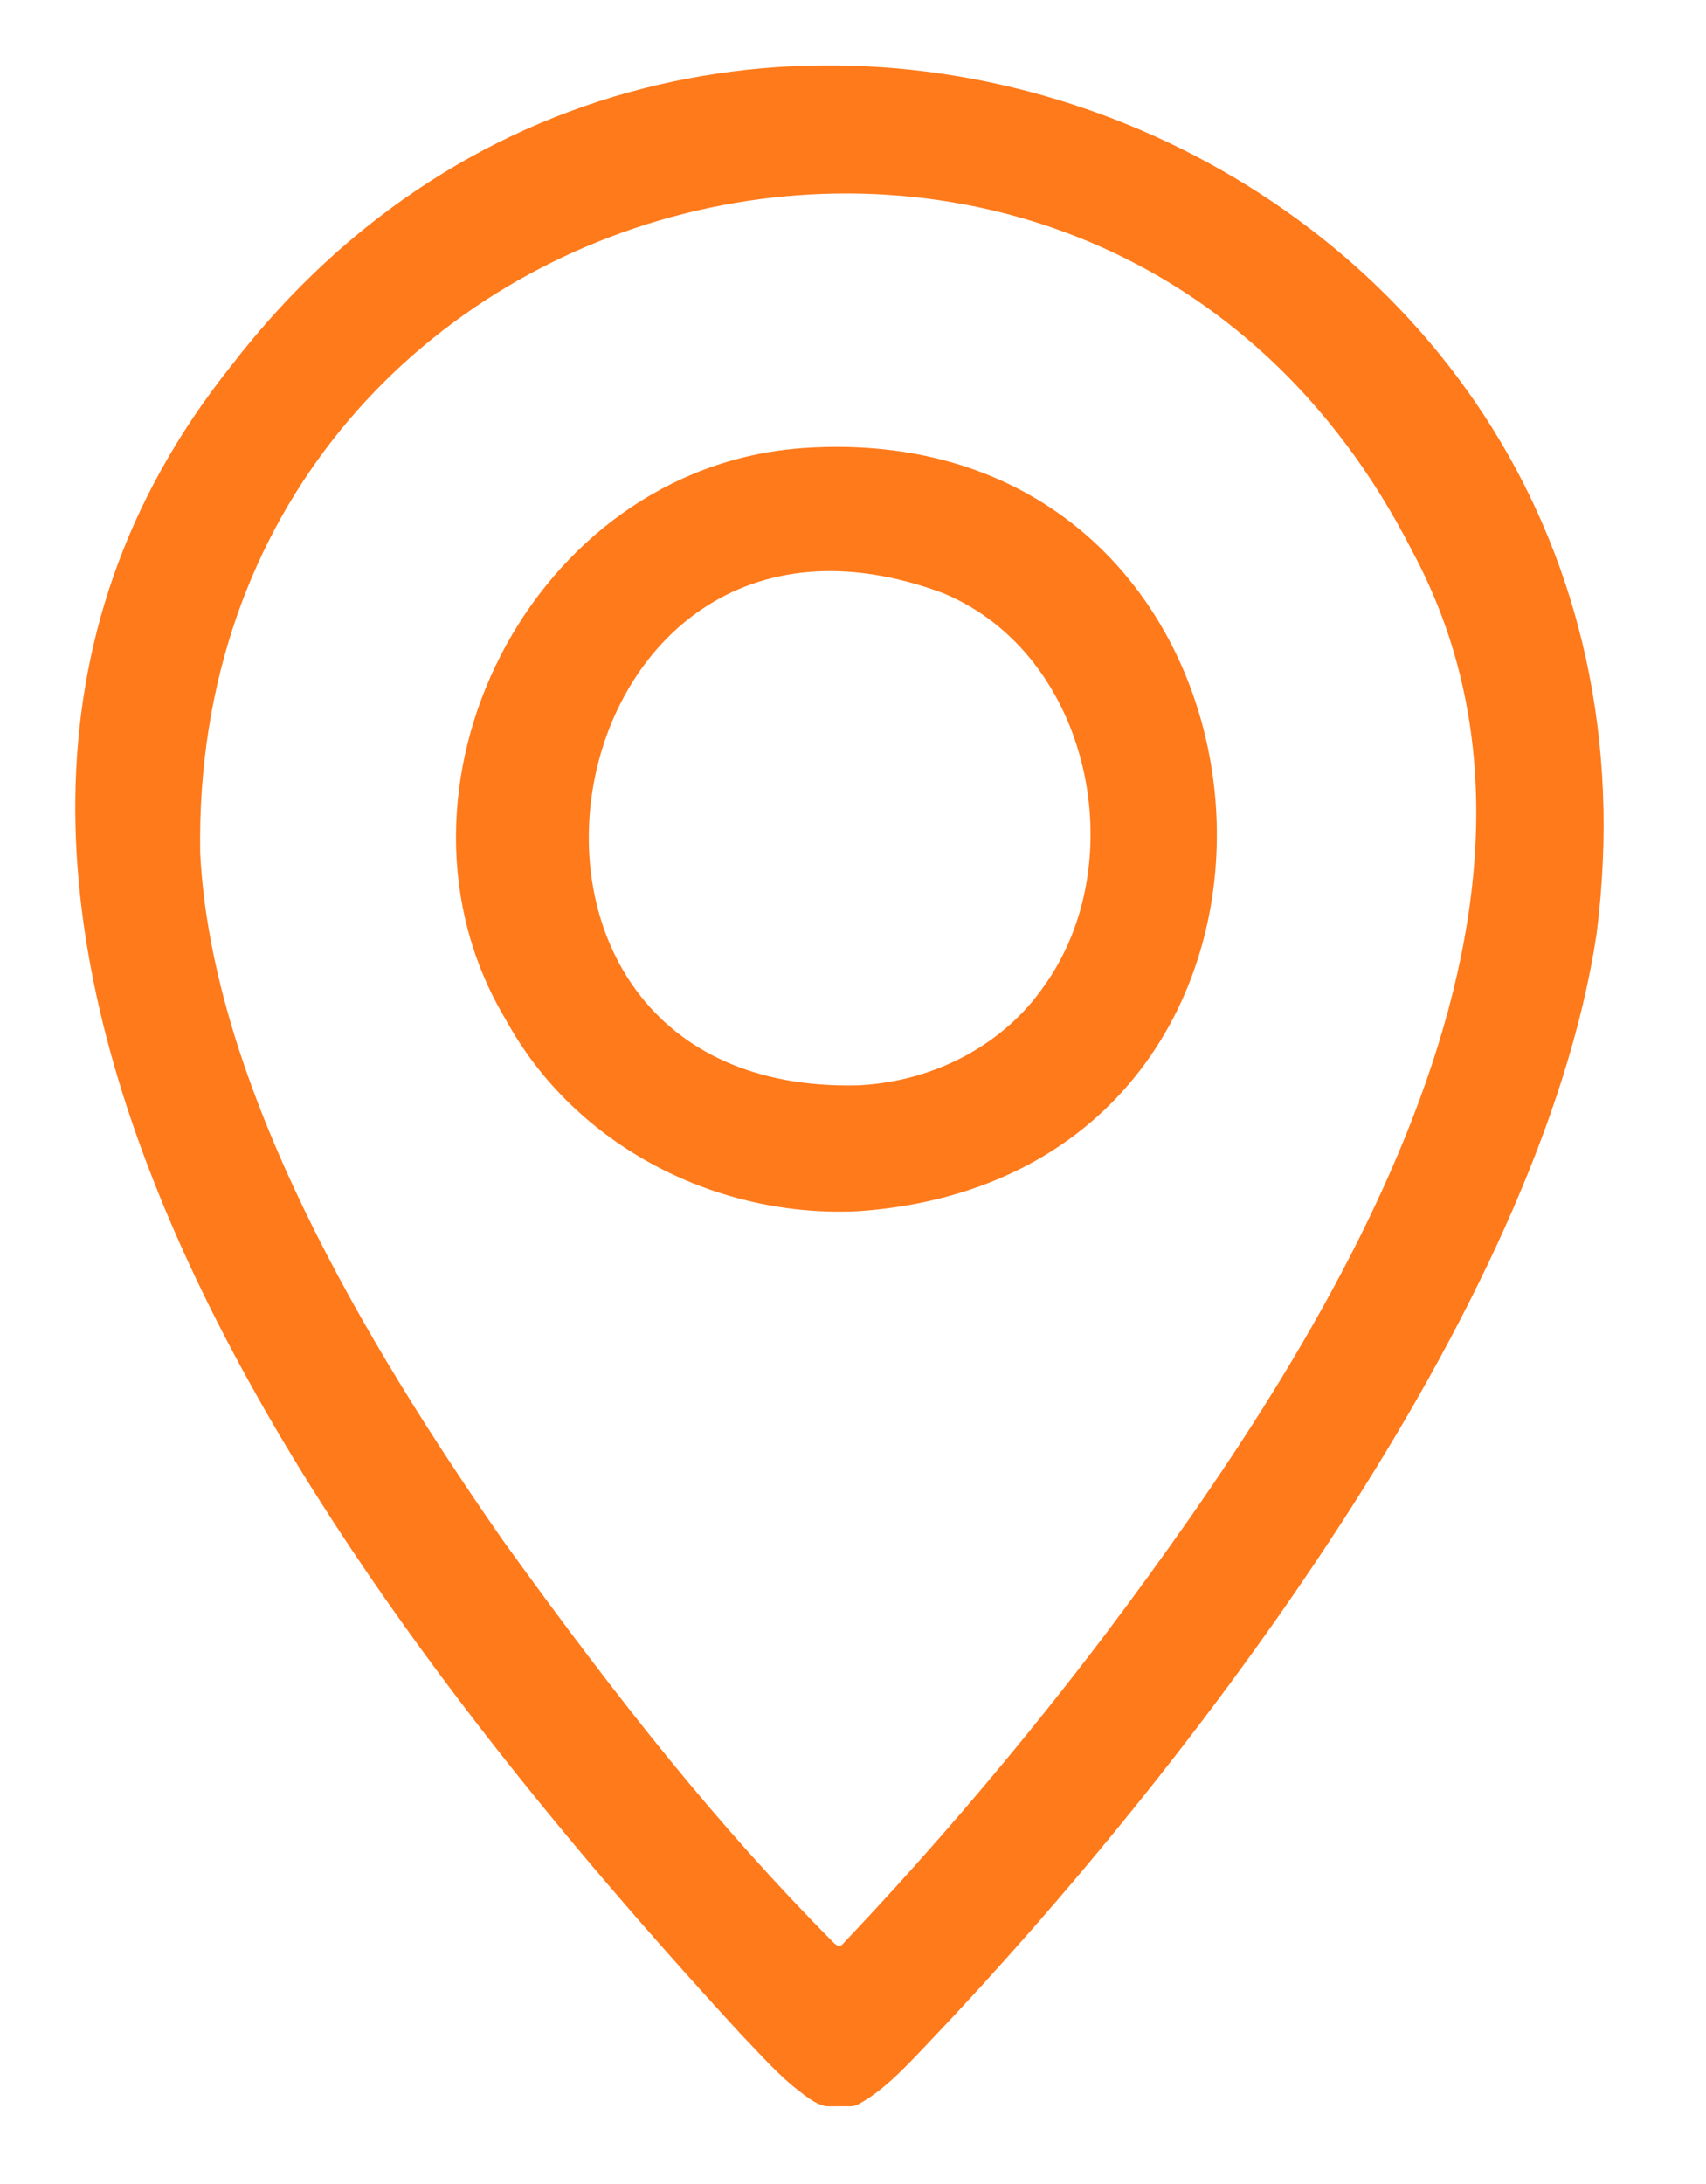
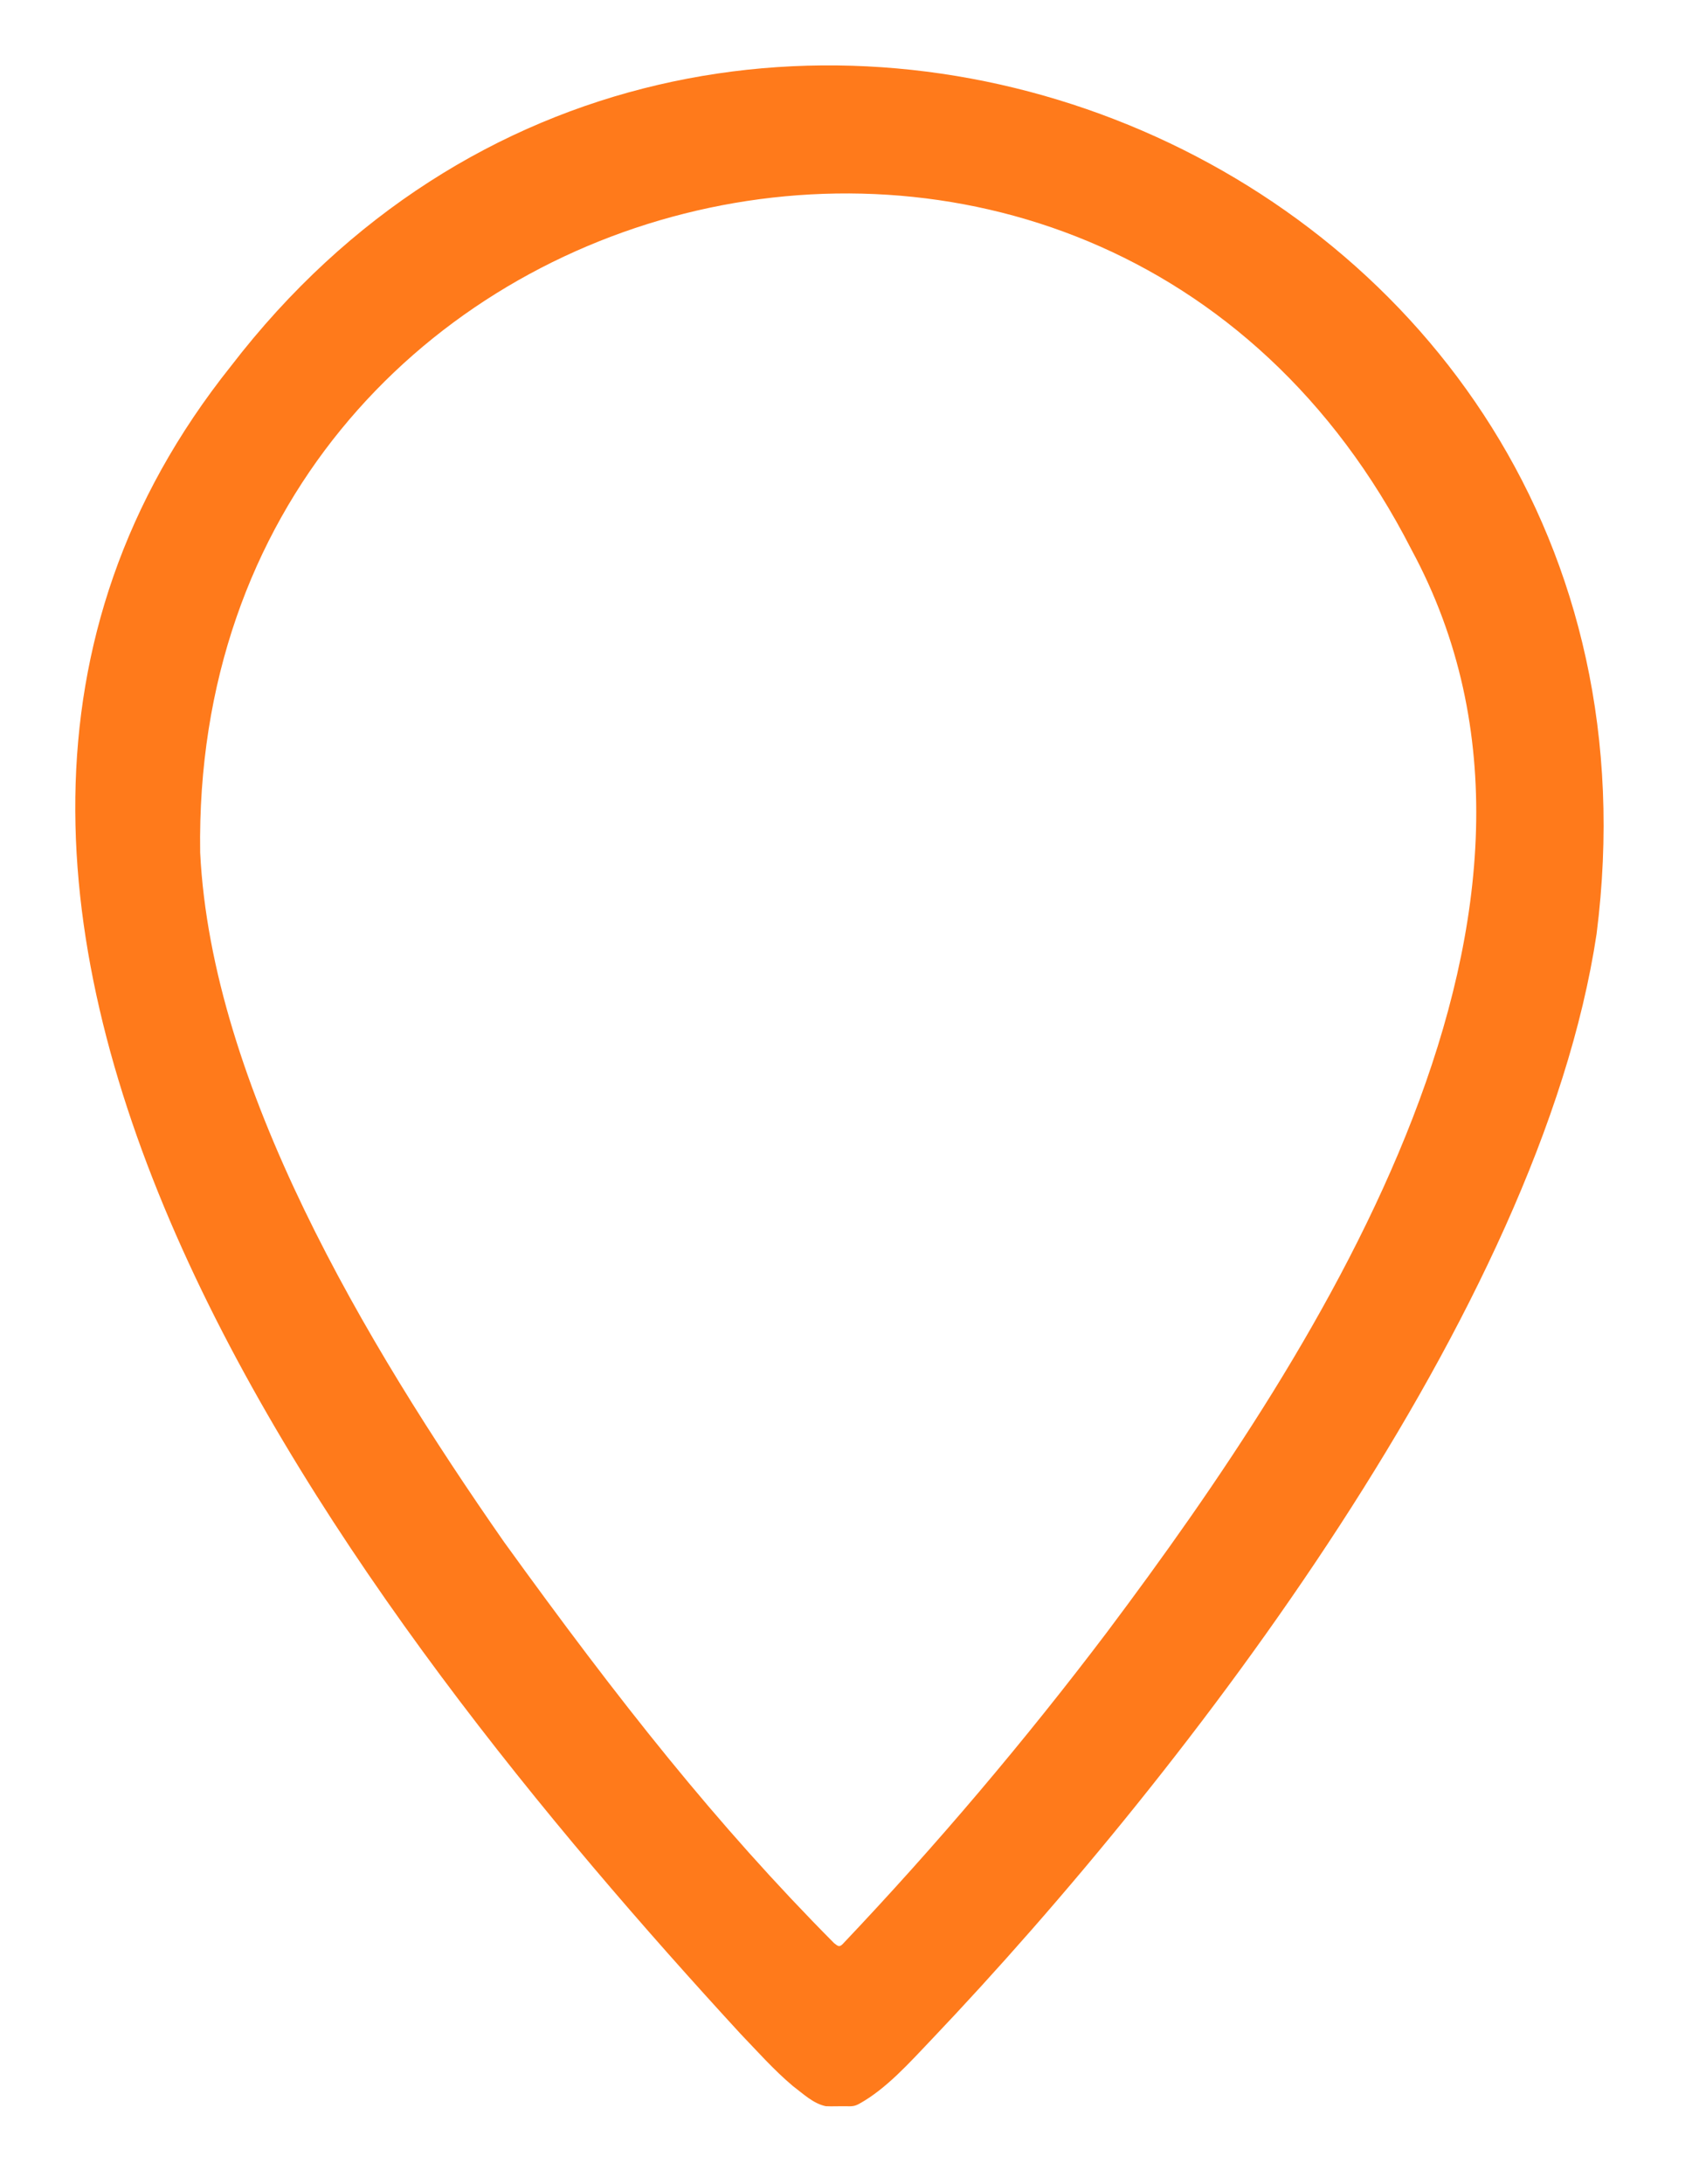
<svg xmlns="http://www.w3.org/2000/svg" id="Layer_1" version="1.1" viewBox="0 0 300 384">
  <defs>
    <style>
      .st0 {
        fill: #ff7a1b;
      }
    </style>
  </defs>
-   <path class="st0" d="M130.19,357.56c2.97,3.09,5.88,6.39,9.22,9.2,1.84,1.38,3.59,3.1,5.8,3.56,1.11.06,2.52-.02,3.69.01.9.03,1.4,0,2.17-.42,4.8-2.64,8.97-7.36,12.78-11.35,45.36-47.72,107.01-128.45,116.91-194.36C298.33,26.1,123.7-43.73,40.63,64.35c-75.97,95.18,23.25,221.05,89.56,293.21ZM194.7,286.93c-14.46,19.11-30.05,37.53-46.54,54.91-.62.61-.85.28-1.49-.19-20.65-20.81-37.73-42.42-58.06-70.57-24.42-35.04-51.38-80.26-53.41-121.16-1.83-120.6,157.84-161.27,213.01-53.27,34.12,63.13-15.74,139.9-53.43,190.17l-.09.12Z" />
-   <path class="st0" d="M140.9,78.81c-47.5,3.53-76.15,60.16-51.94,100.5,12.23,22.37,37.41,35.04,62.43,33.62,90.22-6.86,79.52-140.42-10.3-134.14l-.19.02ZM150.99,190.82c-74.32,1.94-55.22-112.78,14.96-86.49,25.88,10.82,33.45,47.37,17.49,69.26-6.77,9.73-18.66,16.48-32.25,17.22h-.19Z" />
+   <path class="st0" d="M130.19,357.56c2.97,3.09,5.88,6.39,9.22,9.2,1.84,1.38,3.59,3.1,5.8,3.56,1.11.06,2.52-.02,3.69.01.9.03,1.4,0,2.17-.42,4.8-2.64,8.97-7.36,12.78-11.35,45.36-47.72,107.01-128.45,116.91-194.36C298.33,26.1,123.7-43.73,40.63,64.35c-75.97,95.18,23.25,221.05,89.56,293.21ZM194.7,286.93c-14.46,19.11-30.05,37.53-46.54,54.91-.62.61-.85.28-1.49-.19-20.65-20.81-37.73-42.42-58.06-70.57-24.42-35.04-51.38-80.26-53.41-121.16-1.83-120.6,157.84-161.27,213.01-53.27,34.12,63.13-15.74,139.9-53.43,190.17l-.09.12" />
</svg>